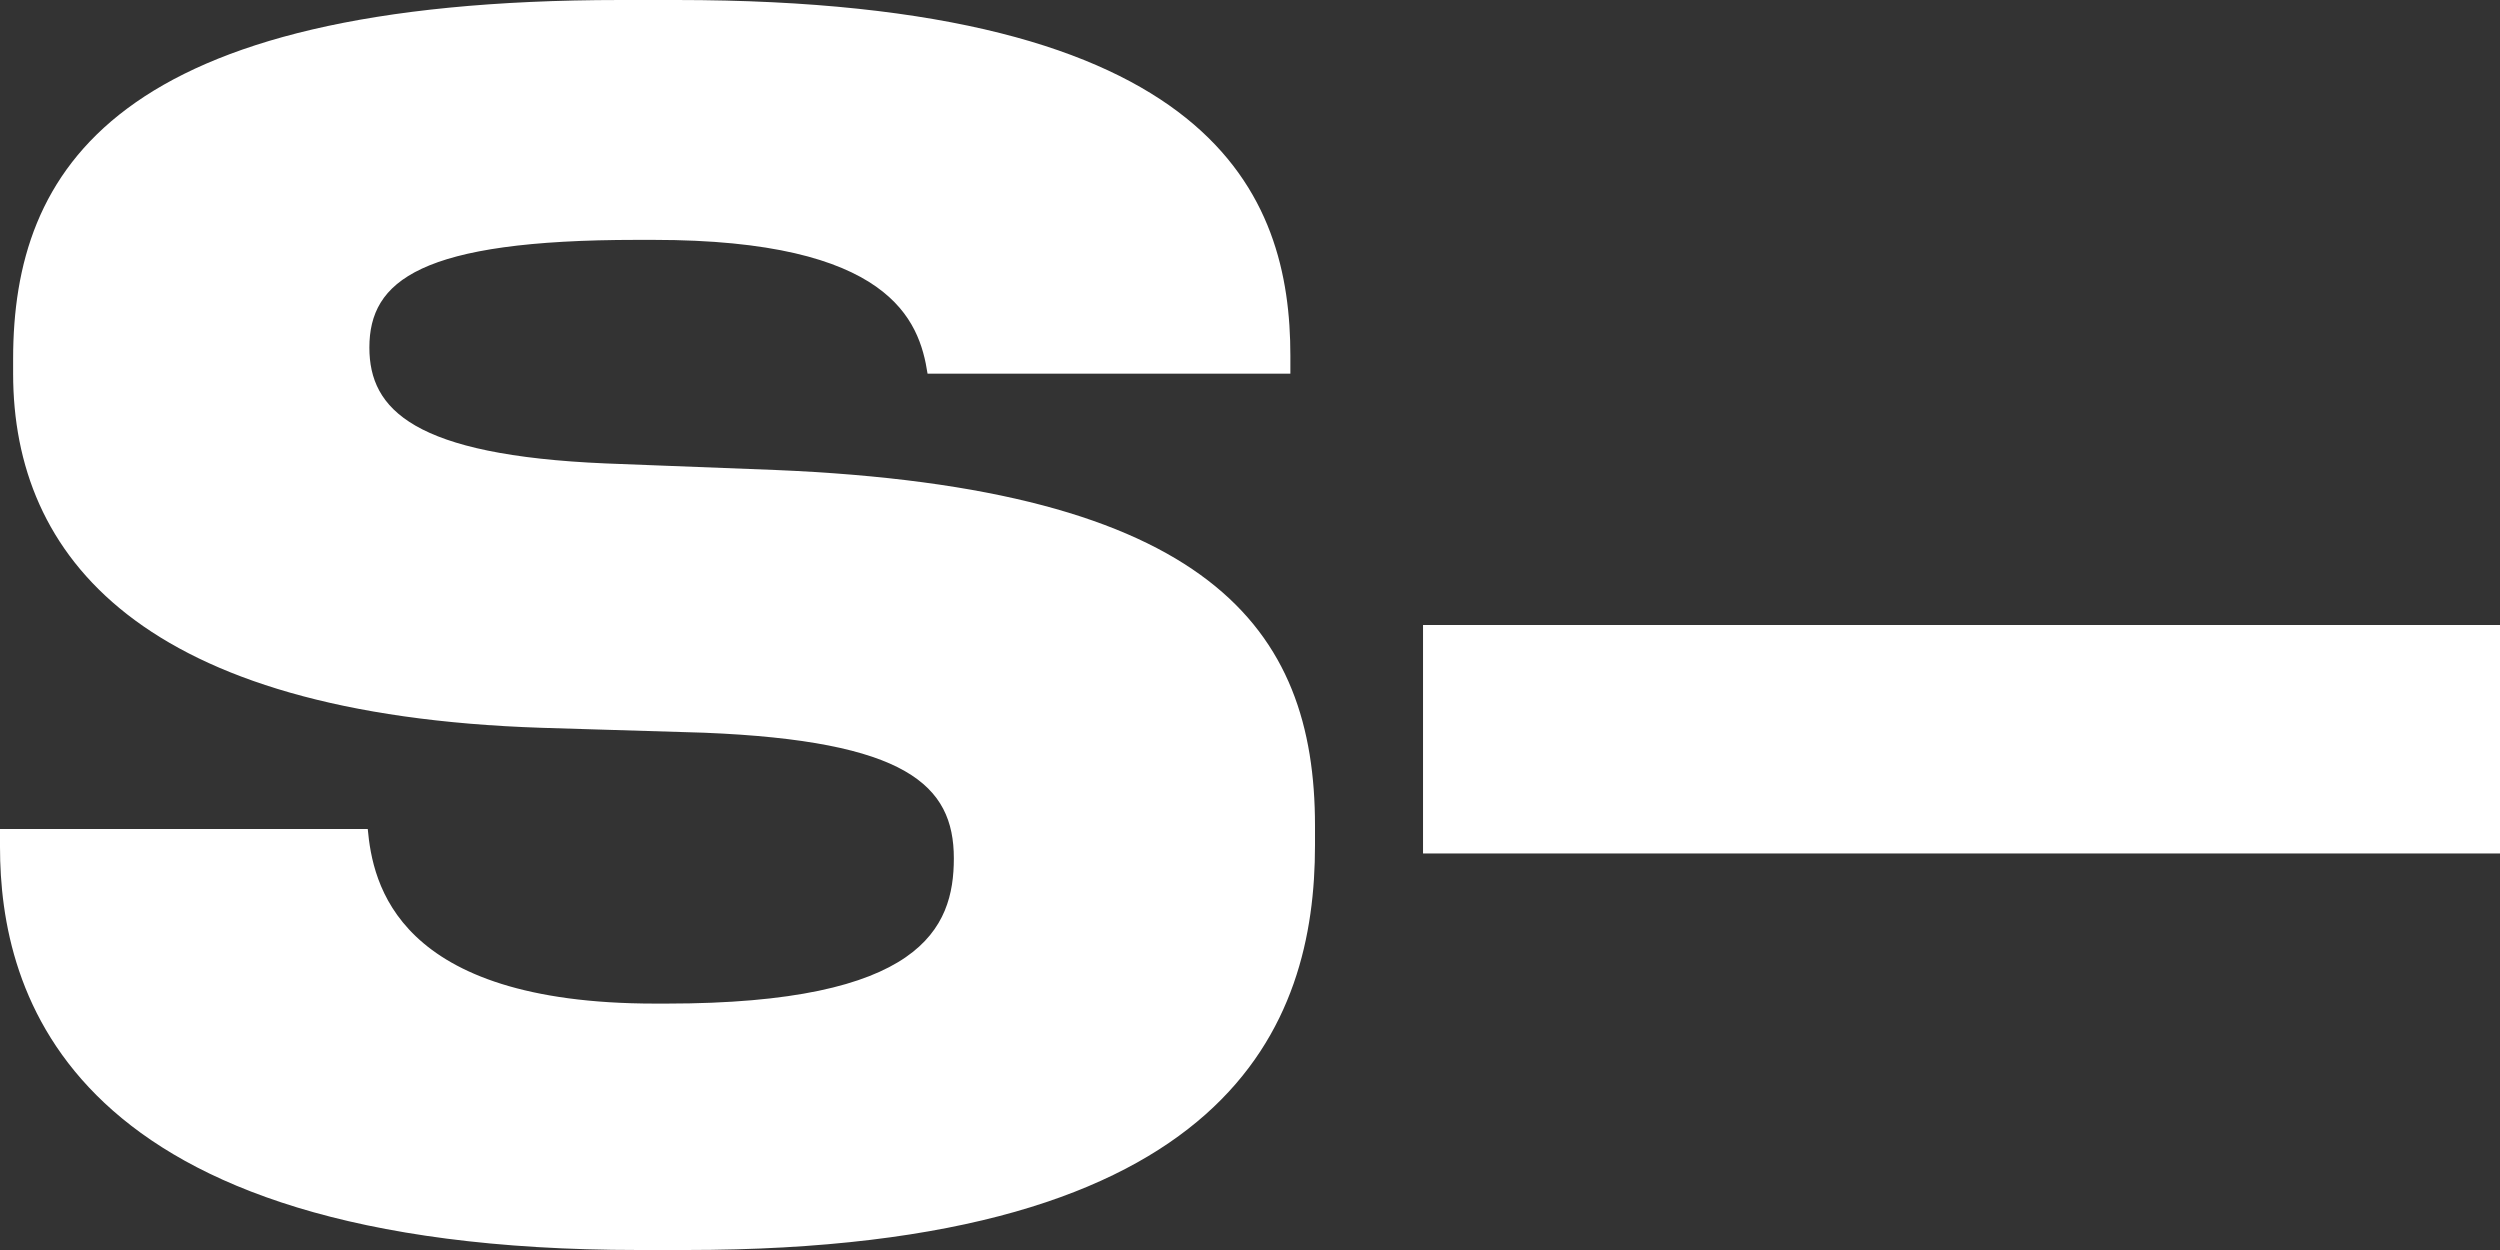
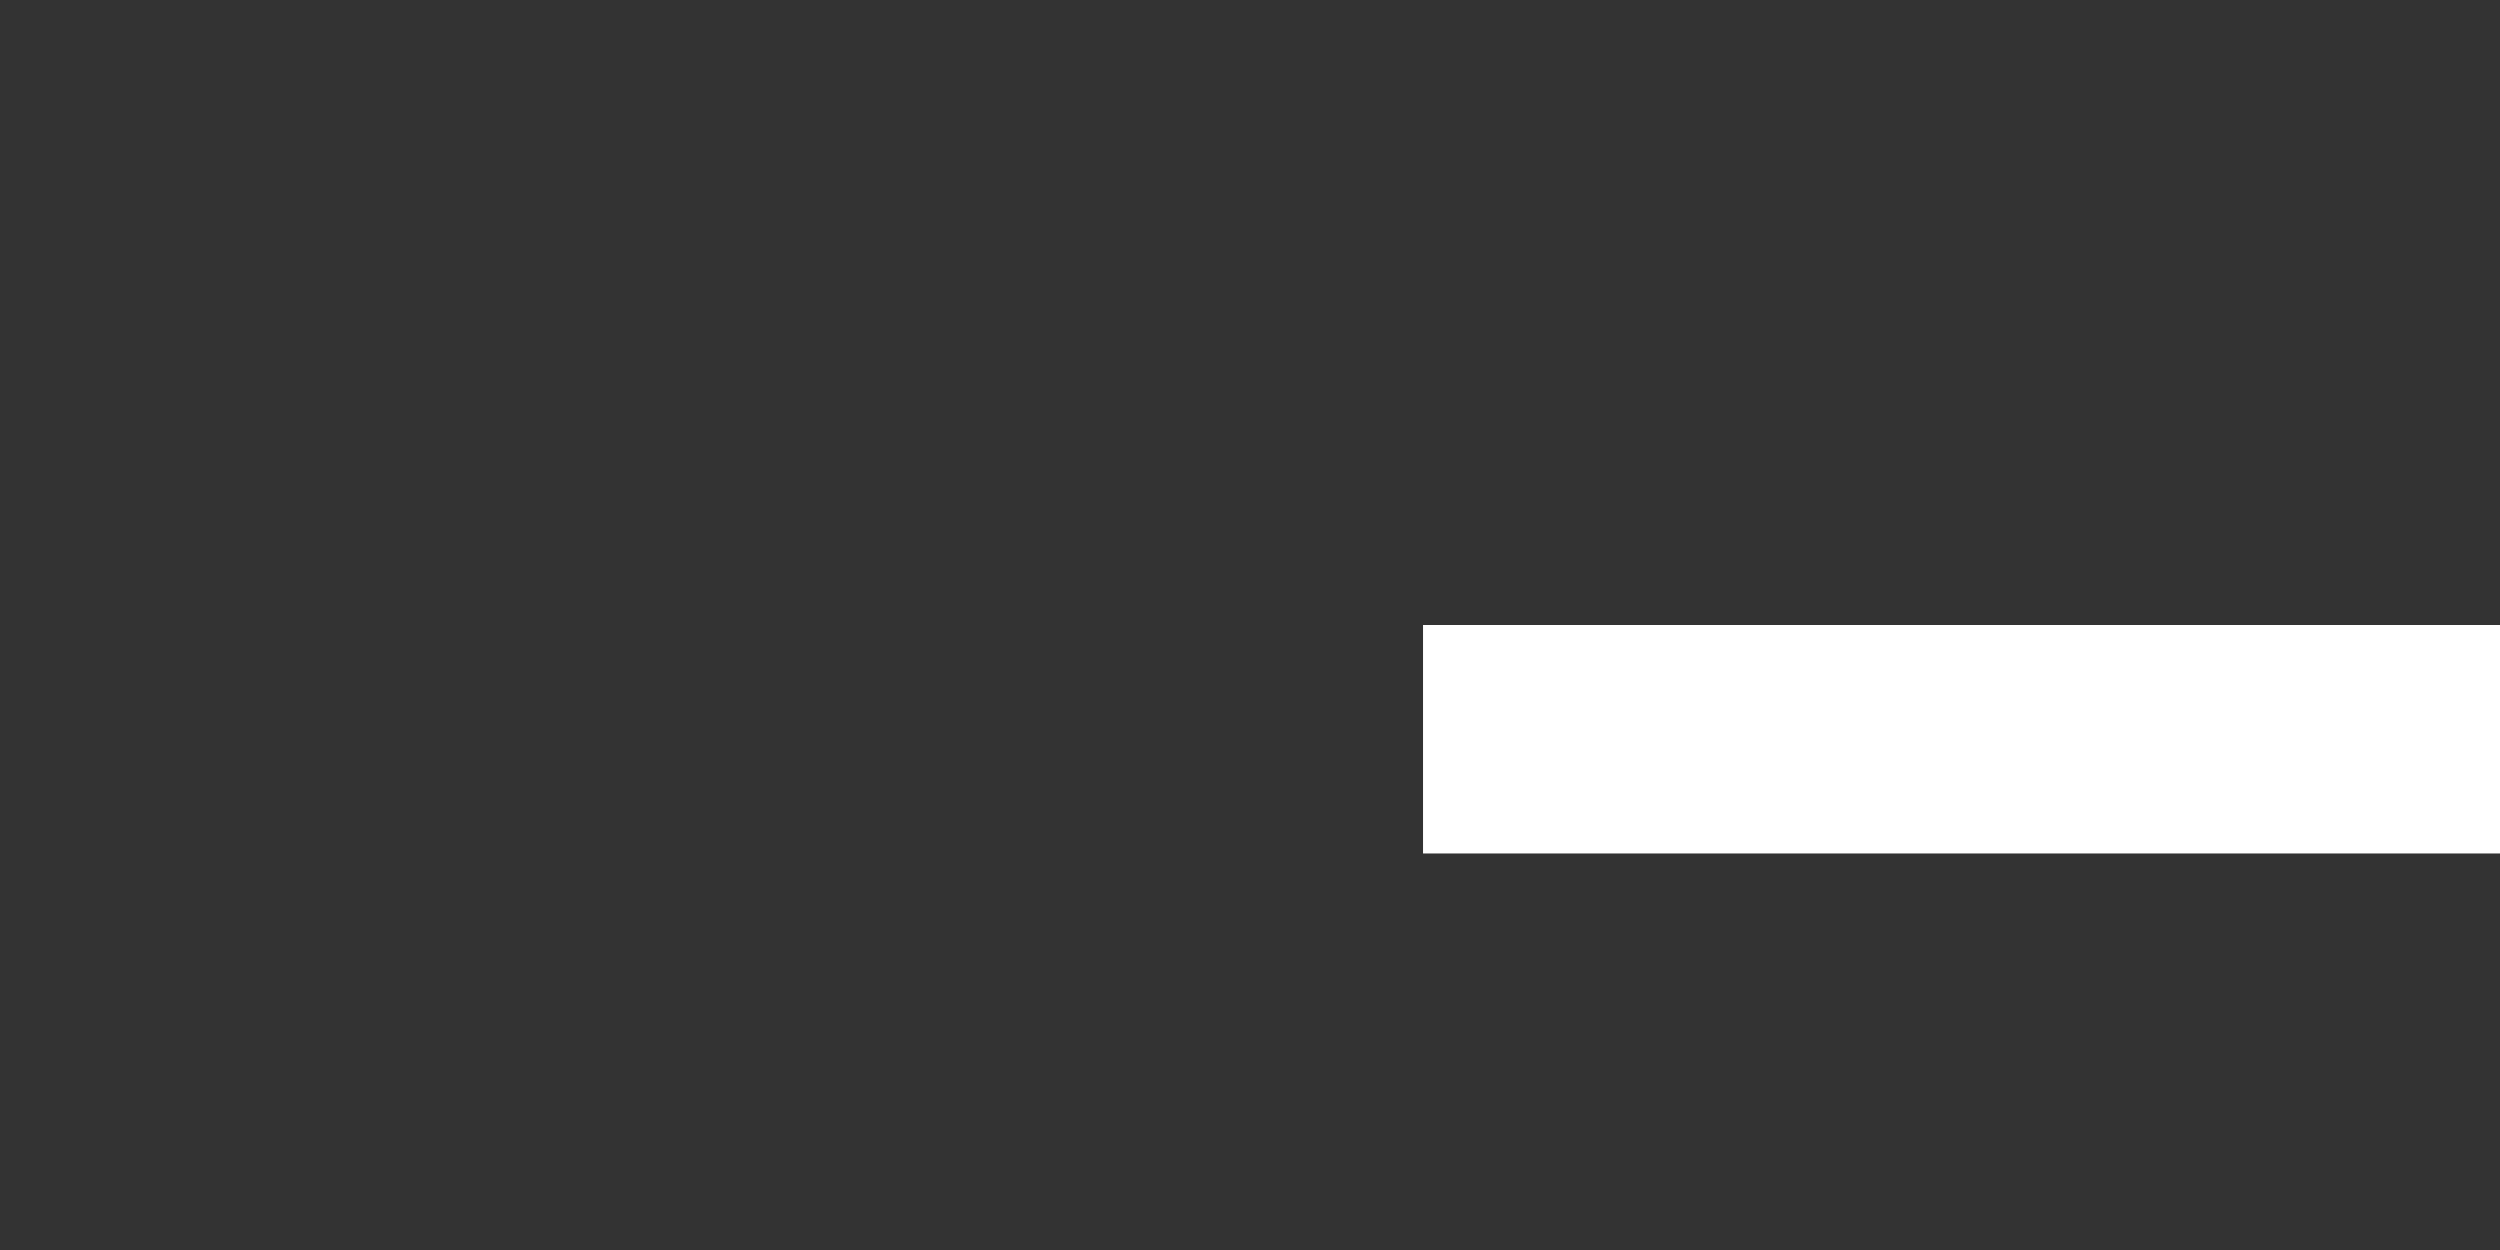
<svg xmlns="http://www.w3.org/2000/svg" width="80" height="40" viewBox="0 0 80 40" fill="none">
  <rect x="0" y="0" width="80" height="40" fill="#333333" stroke="none" />
-   <path d="M20.436 40H21.959C39.453 40 42.08 32.742 42.08 27.05V26.423C42.08 20.104 38.718 15.614 24.796 15.039L19.385 14.83C13.239 14.569 11.82 13.107 11.82 11.123C11.82 8.982 13.449 7.676 20.383 7.676H20.909C28.474 7.676 29.419 10.235 29.682 11.958H41.292V11.384C41.292 6.266 38.928 0 21.644 0H19.858C3.677 0 0.42 5.431 0.42 11.488V11.958C0.42 17.807 4.518 22.872 17.336 23.29L22.537 23.447C28.999 23.708 30.523 25.117 30.523 27.467C30.523 29.713 29.472 32.115 21.329 32.115H20.961C12.661 32.115 11.925 28.251 11.768 26.527H0V27.102C0 31.749 2.101 40 20.436 40Z" fill="white" />
  <path d="M80 20H45.537V27.311H80V20Z" fill="white" />
</svg>